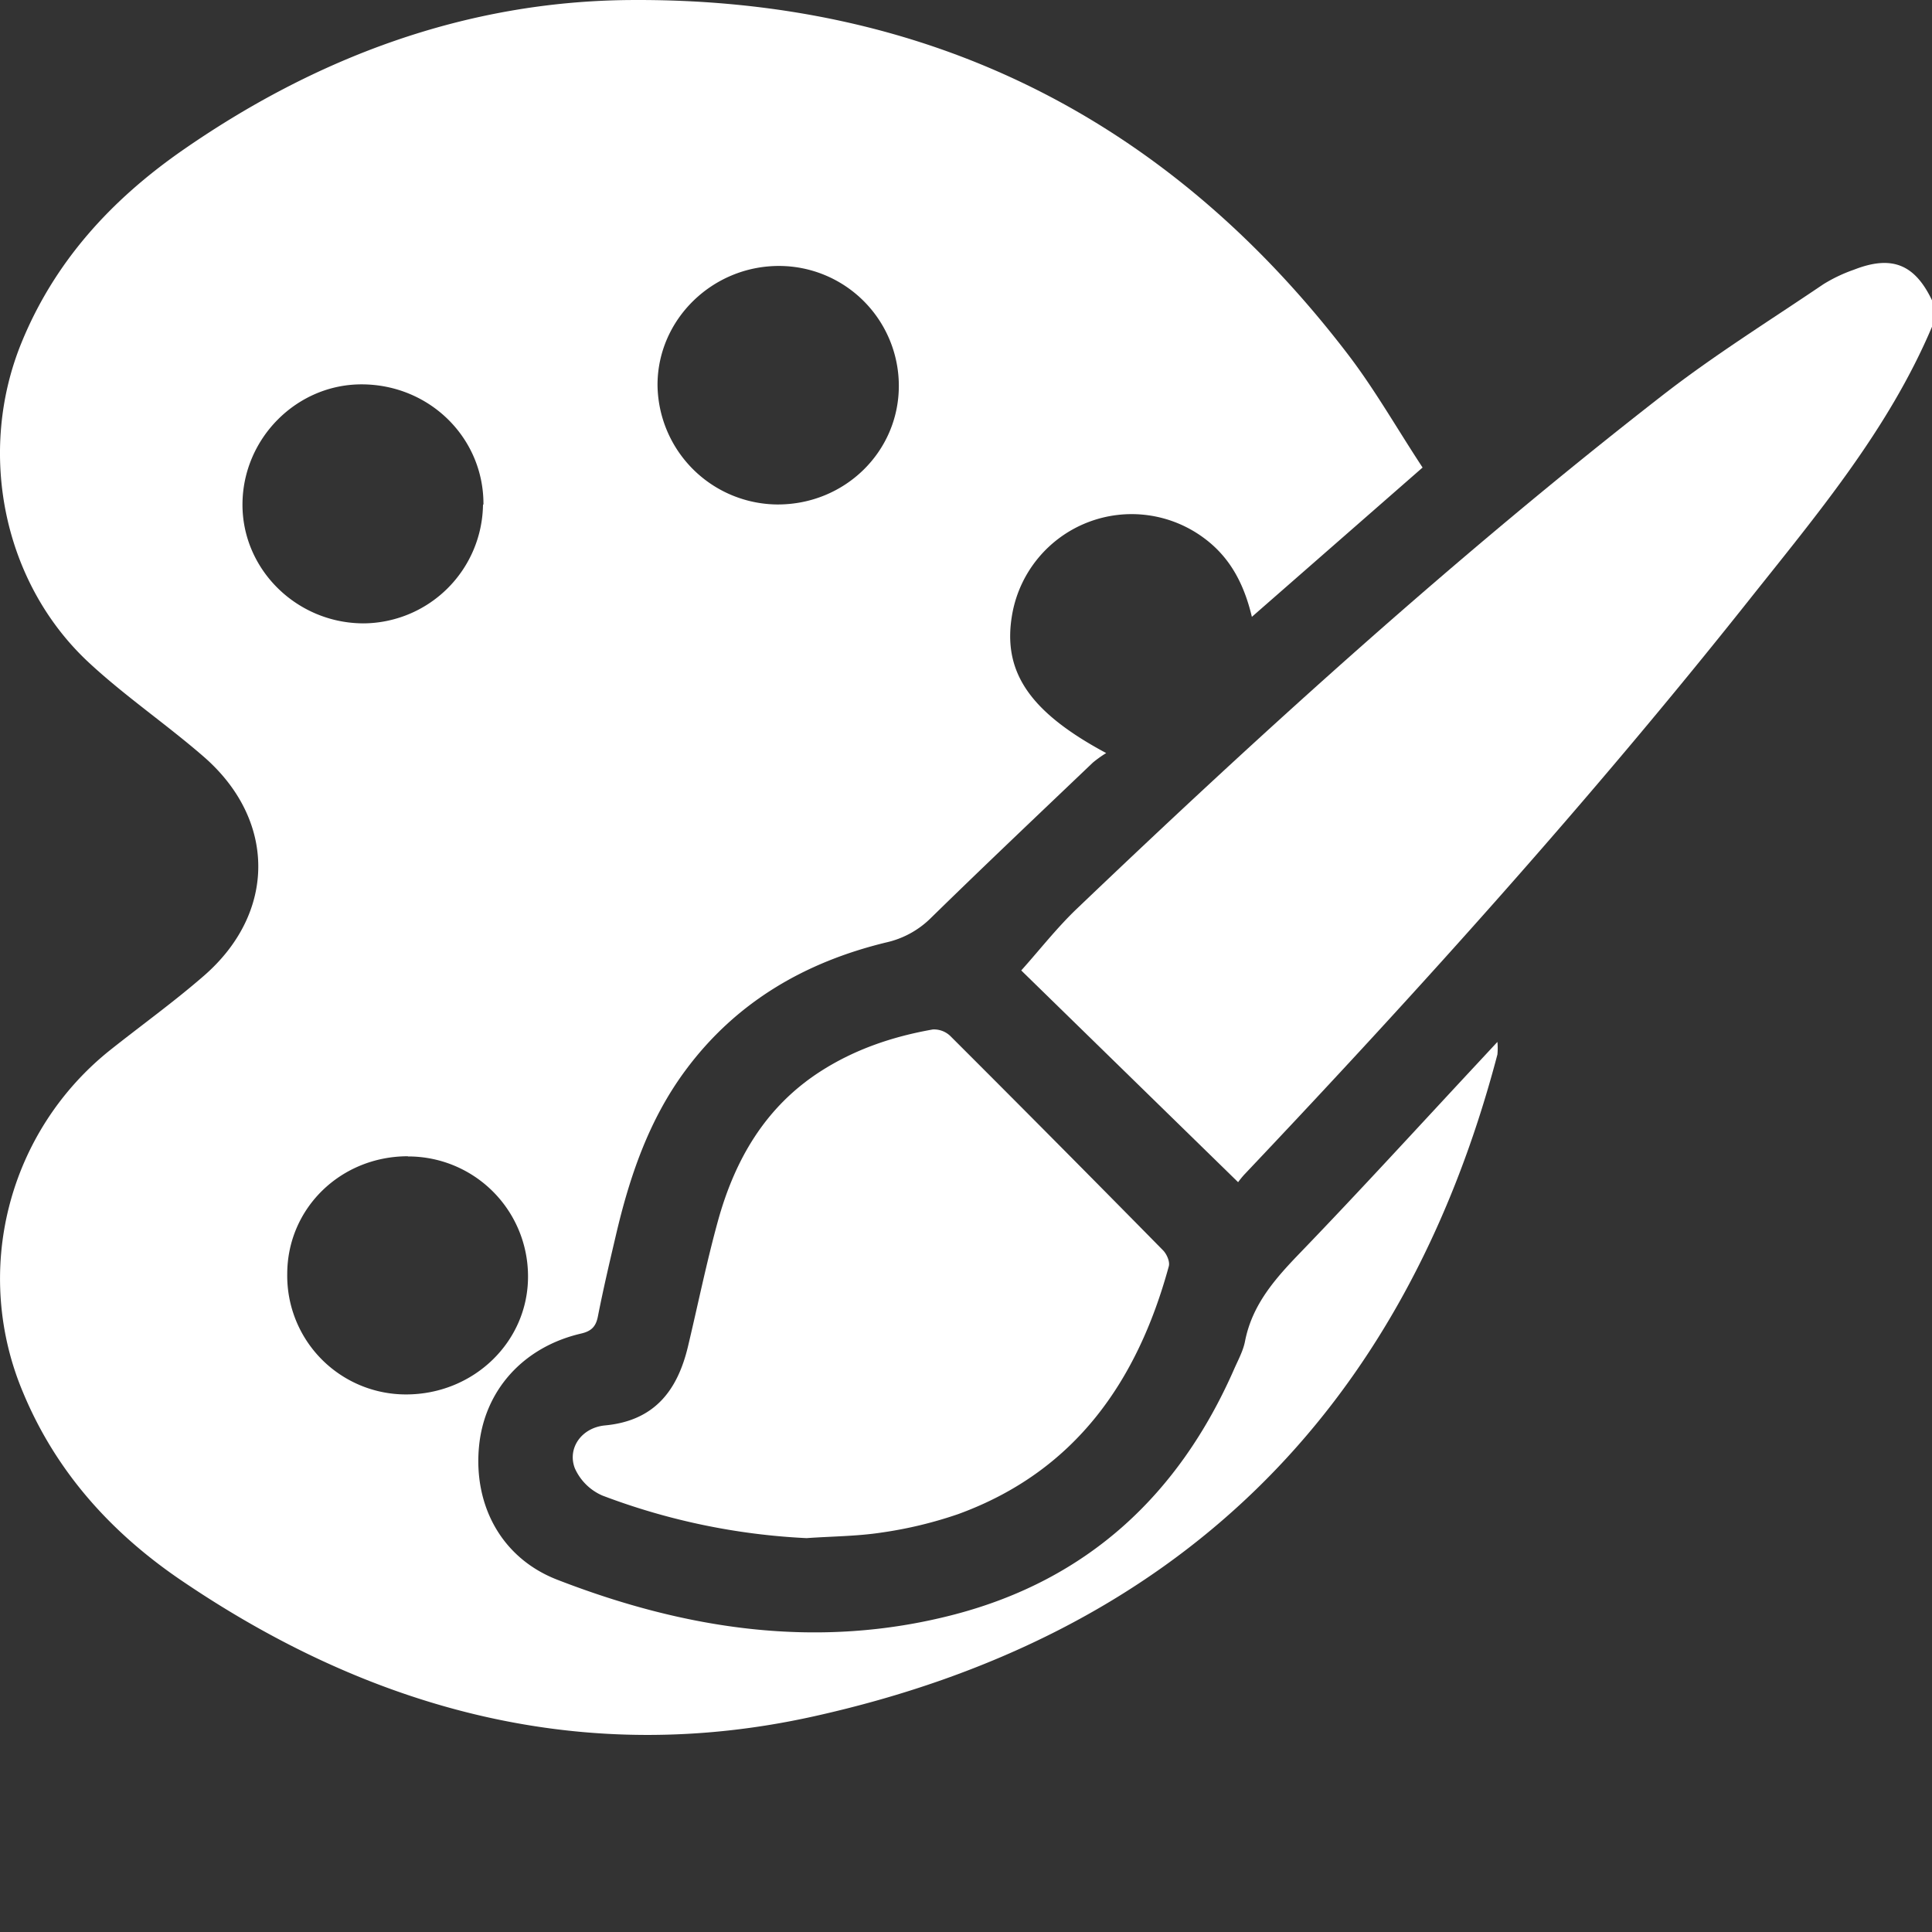
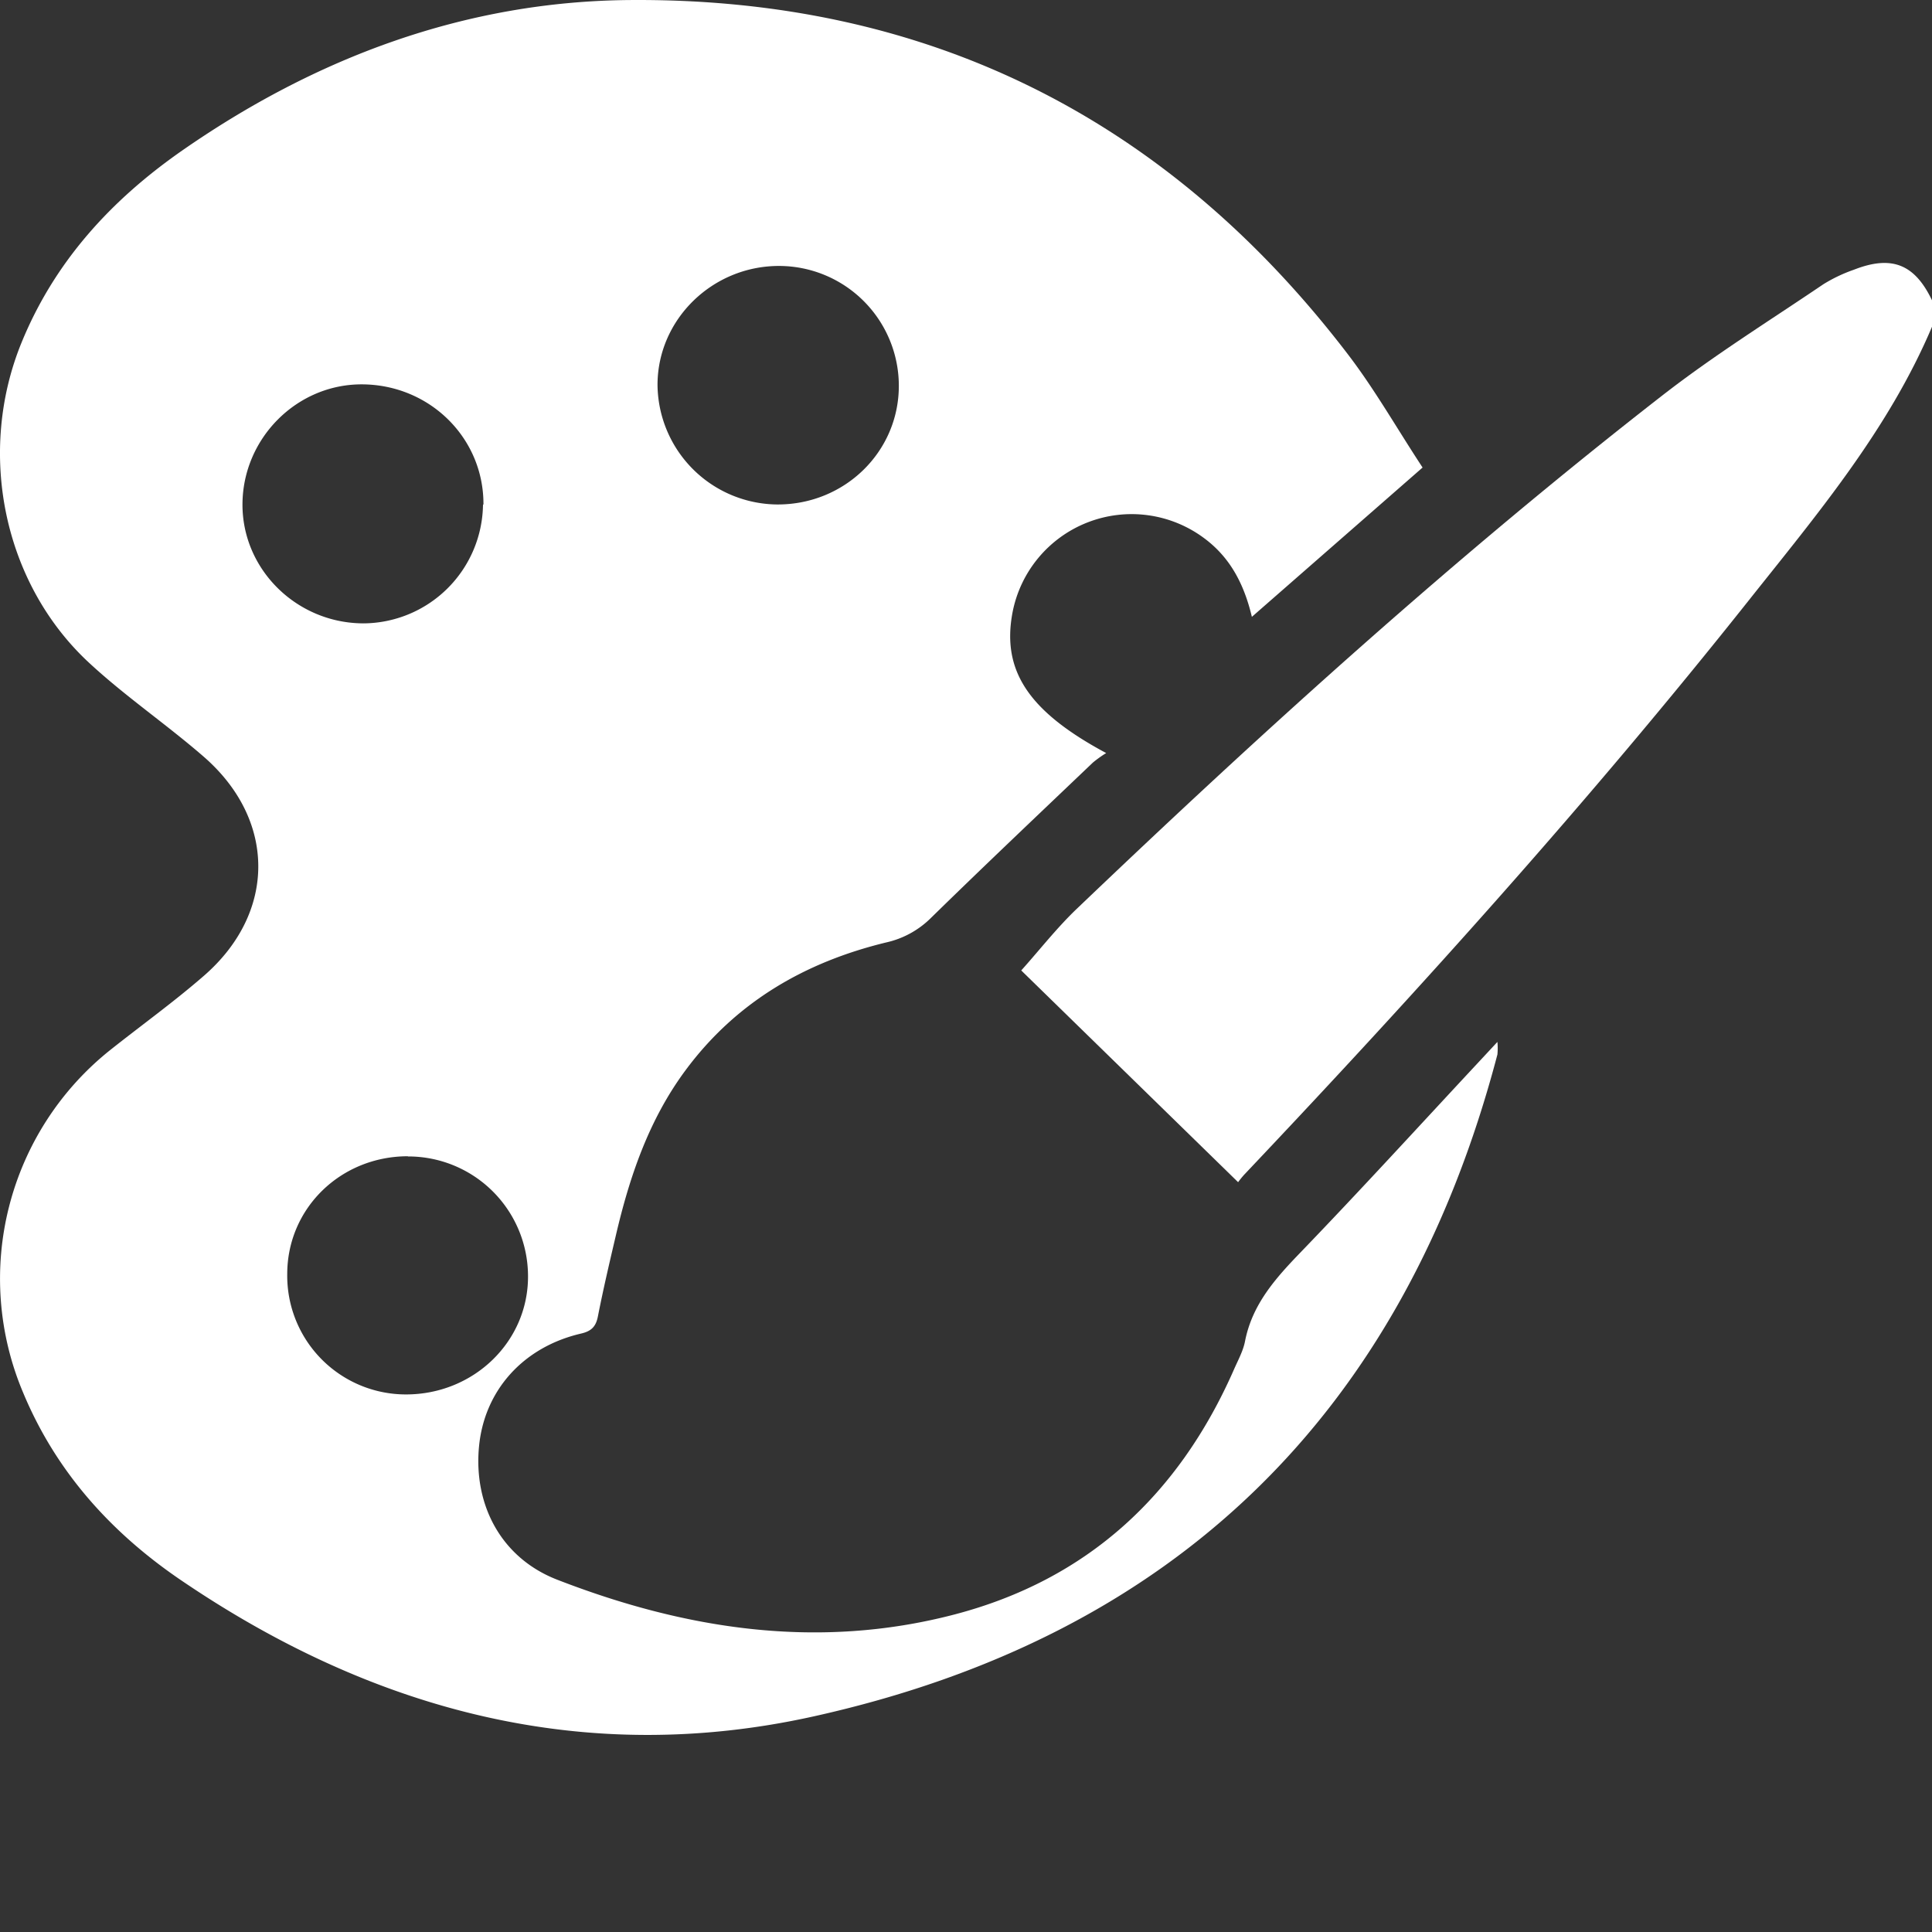
<svg xmlns="http://www.w3.org/2000/svg" version="1.1" id="art-2" x="0px" y="0px" style="enable-background:new 0 0 55 55;" xml:space="preserve" width="512px" height="512px">
  <rect width="100%" height="100%" fill="#333333" stroke="none" />
  <path d="M512,106.45c-11.57,27.32-30.48,49.75-48.65,72.63-42,52.89-87.14,103-133.55,152a25.44,25.44,0,0,0-1.69,2.07l-57.47-56.11c4.95-5.53,9.47-11.33,14.74-16.36,49.78-47.54,100.79-93.71,155.13-136,13.63-10.61,28.37-19.79,42.7-29.49a40.61,40.61,0,0,1,8.09-3.85c10-3.92,16.11-1.5,20.7,8.1Z" transform="translate(0 -19.86)" style="fill:#fff" />
-   <path d="M377,143.76l-45.24,39.57c-2.06-8.67-5.74-15.68-12.52-20.75a32.15,32.15,0,0,0-50.94,19.74c-2.82,15.27,4.24,26.07,24.85,37.11a31.15,31.15,0,0,0-3.49,2.49c-14.35,13.68-28.75,27.31-42.92,41.17a24.34,24.34,0,0,1-11.9,6.53c-21.52,5.22-39.78,15.79-53.18,33.89-9.72,13.12-14.82,28.17-18.47,43.83-1.67,7.12-3.34,14.25-4.75,21.43-.53,2.69-1.77,3.87-4.42,4.49-15.38,3.56-25.69,15.1-27.08,30-1.46,15.59,6,29.52,20.71,35.23,34.05,13.22,69.13,18.64,105.16,9.26,35.42-9.23,59.63-31.77,74.22-65,1.07-2.44,2.41-4.86,2.91-7.42,1.91-9.82,8.08-16.7,14.76-23.62,15.84-16.43,31.23-33.29,46.8-50l5.33-5.73a17.32,17.32,0,0,1,0,3.33c-25,95.11-85.58,154.23-181.34,175.44-60.26,13.34-116-1.34-166.65-35.53C30,426.61,15,410.27,6.12,388.9A77.5,77.5,0,0,1,29.37,298c8.22-6.52,16.76-12.67,24.67-19.55,19.24-16.72,19.21-41.33-.08-58.08-9.93-8.62-20.9-16.07-30.5-25C.65,174.1-6.06,139.51,5.68,110.72,14.44,89.24,29.37,73,47.92,60,83.56,35.13,123.28,20.23,166.8,19.87c78.77-.64,142.49,31.21,190.41,93.89C364.36,123.11,370.21,133.44,377,143.76Zm-170.88,9.79c17.79,0,32.08-14,32.08-31.43a31.78,31.78,0,0,0-31.77-31.78c-17.63,0-32.13,14.15-32.18,31.44A32,32,0,0,0,206.07,153.55Zm-78,0c.09-17.58-14.21-31.74-32.15-31.83-17.3-.09-31.64,14.29-31.71,31.77-.07,17.25,14.3,31.46,31.91,31.57A31.88,31.88,0,0,0,128,153.6Zm-20,172.73c-17.84,0-32,13.8-32,31.23a31.46,31.46,0,0,0,31.39,31.89c18,.05,32.55-14,32.42-31.45A31.75,31.75,0,0,0,108.08,326.33Z" transform="translate(0 -19.86)" style="fill:#fff" />
-   <path d="M213.75,427.48a175.84,175.84,0,0,1-54.1-11.28,14.14,14.14,0,0,1-7.31-7.23c-2.05-5.32,1.78-10.77,8-11.36,13.1-1.23,19.21-9.23,22-21,2.62-11,4.88-22.1,7.87-33,4.48-16.33,12.55-30.4,27.27-39.85,9.11-5.85,19.15-9.22,29.71-11.08a6.24,6.24,0,0,1,4.68,1.76q28.29,28.25,56.33,56.75c1,1,1.87,3,1.55,4.23C301.4,386,284.88,409.8,254,421.09A109.88,109.88,0,0,1,233.64,426C227.1,427,220.39,427,213.75,427.48Z" transform="translate(0 -19.86)" style="fill:#fff" />
+   <path d="M377,143.76l-45.24,39.57c-2.06-8.67-5.74-15.68-12.52-20.75a32.15,32.15,0,0,0-50.94,19.74c-2.82,15.27,4.24,26.07,24.85,37.11a31.15,31.15,0,0,0-3.49,2.49c-14.35,13.68-28.75,27.31-42.92,41.17a24.34,24.34,0,0,1-11.9,6.53c-21.52,5.22-39.78,15.79-53.18,33.89-9.72,13.12-14.82,28.17-18.47,43.83-1.67,7.12-3.34,14.25-4.75,21.43-.53,2.69-1.77,3.87-4.42,4.49-15.38,3.56-25.69,15.1-27.08,30-1.46,15.59,6,29.52,20.71,35.23,34.05,13.22,69.13,18.64,105.16,9.26,35.42-9.23,59.63-31.77,74.22-65,1.07-2.44,2.41-4.86,2.91-7.42,1.91-9.82,8.08-16.7,14.76-23.62,15.84-16.43,31.23-33.29,46.8-50l5.33-5.73a17.32,17.32,0,0,1,0,3.33c-25,95.11-85.58,154.23-181.34,175.44-60.26,13.34-116-1.34-166.65-35.53C30,426.61,15,410.27,6.12,388.9A77.5,77.5,0,0,1,29.37,298c8.22-6.52,16.76-12.67,24.67-19.55,19.24-16.72,19.21-41.33-.08-58.08-9.93-8.62-20.9-16.07-30.5-25C.65,174.1-6.06,139.51,5.68,110.72,14.44,89.24,29.37,73,47.92,60,83.56,35.13,123.28,20.23,166.8,19.87c78.77-.64,142.49,31.21,190.41,93.89C364.36,123.11,370.21,133.44,377,143.76m-170.88,9.79c17.79,0,32.08-14,32.08-31.43a31.78,31.78,0,0,0-31.77-31.78c-17.63,0-32.13,14.15-32.18,31.44A32,32,0,0,0,206.07,153.55Zm-78,0c.09-17.58-14.21-31.74-32.15-31.83-17.3-.09-31.64,14.29-31.71,31.77-.07,17.25,14.3,31.46,31.91,31.57A31.88,31.88,0,0,0,128,153.6Zm-20,172.73c-17.84,0-32,13.8-32,31.23a31.46,31.46,0,0,0,31.39,31.89c18,.05,32.55-14,32.42-31.45A31.75,31.75,0,0,0,108.08,326.33Z" transform="translate(0 -19.86)" style="fill:#fff" />
</svg>